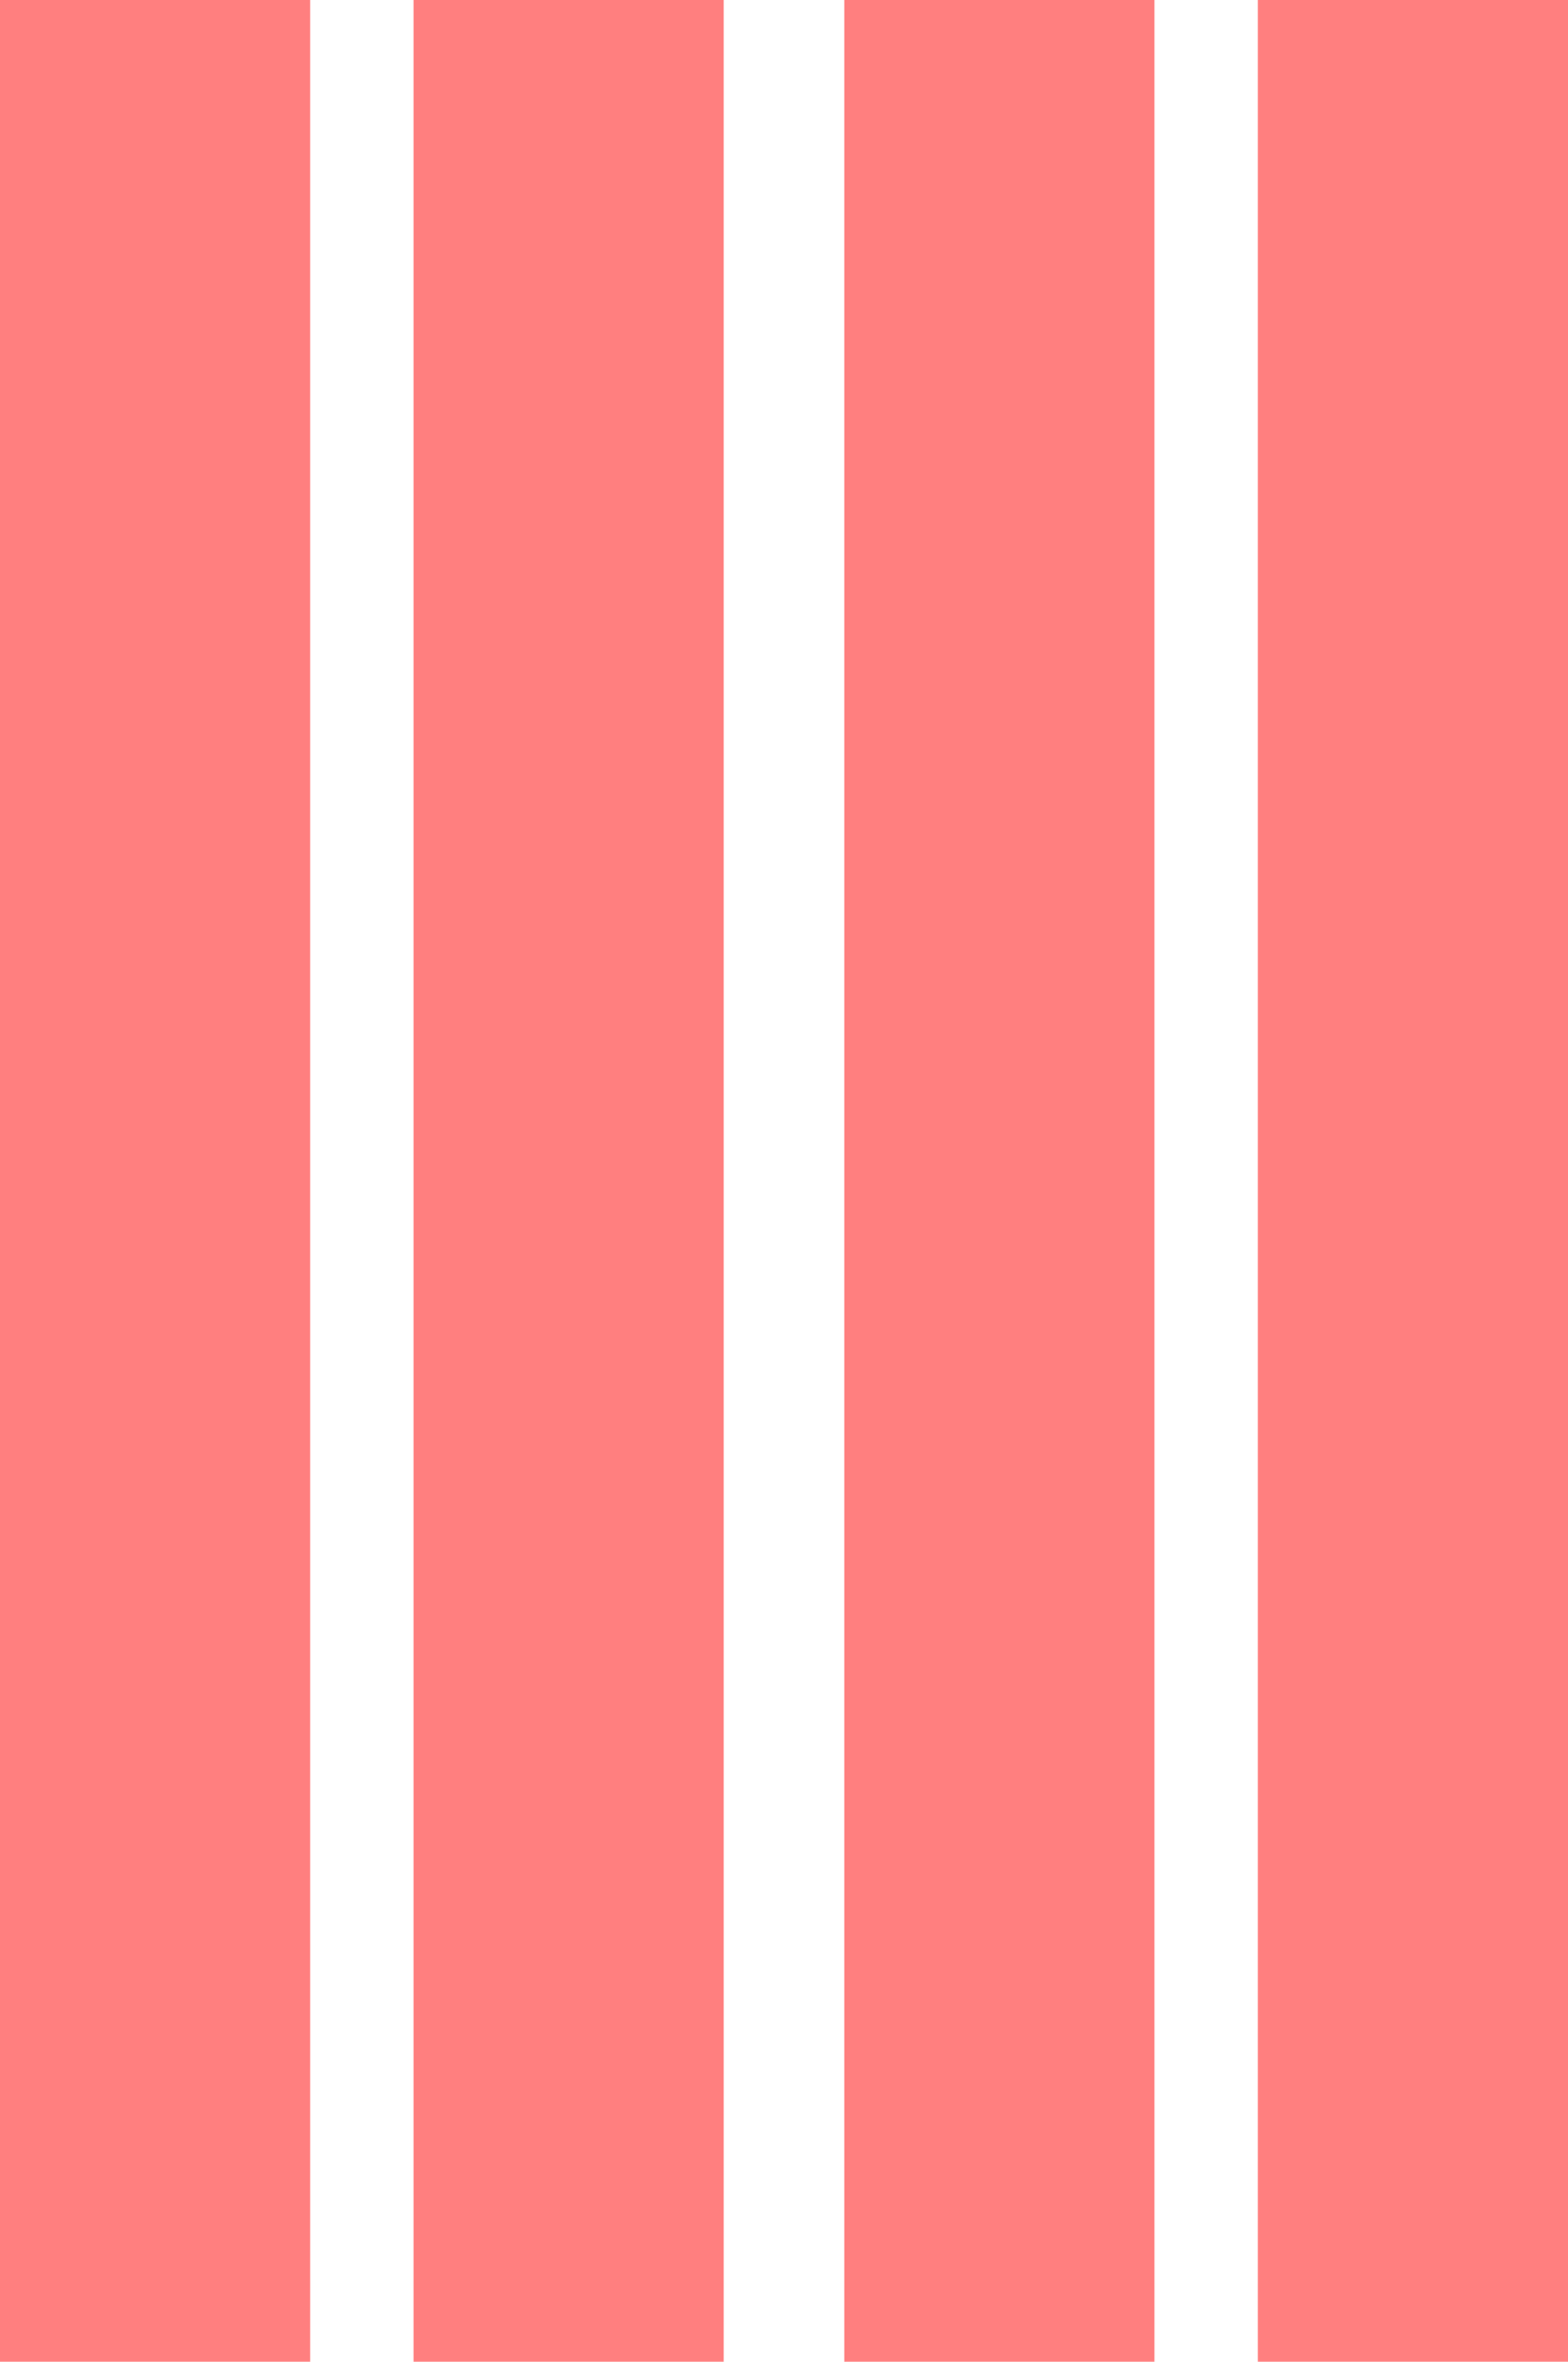
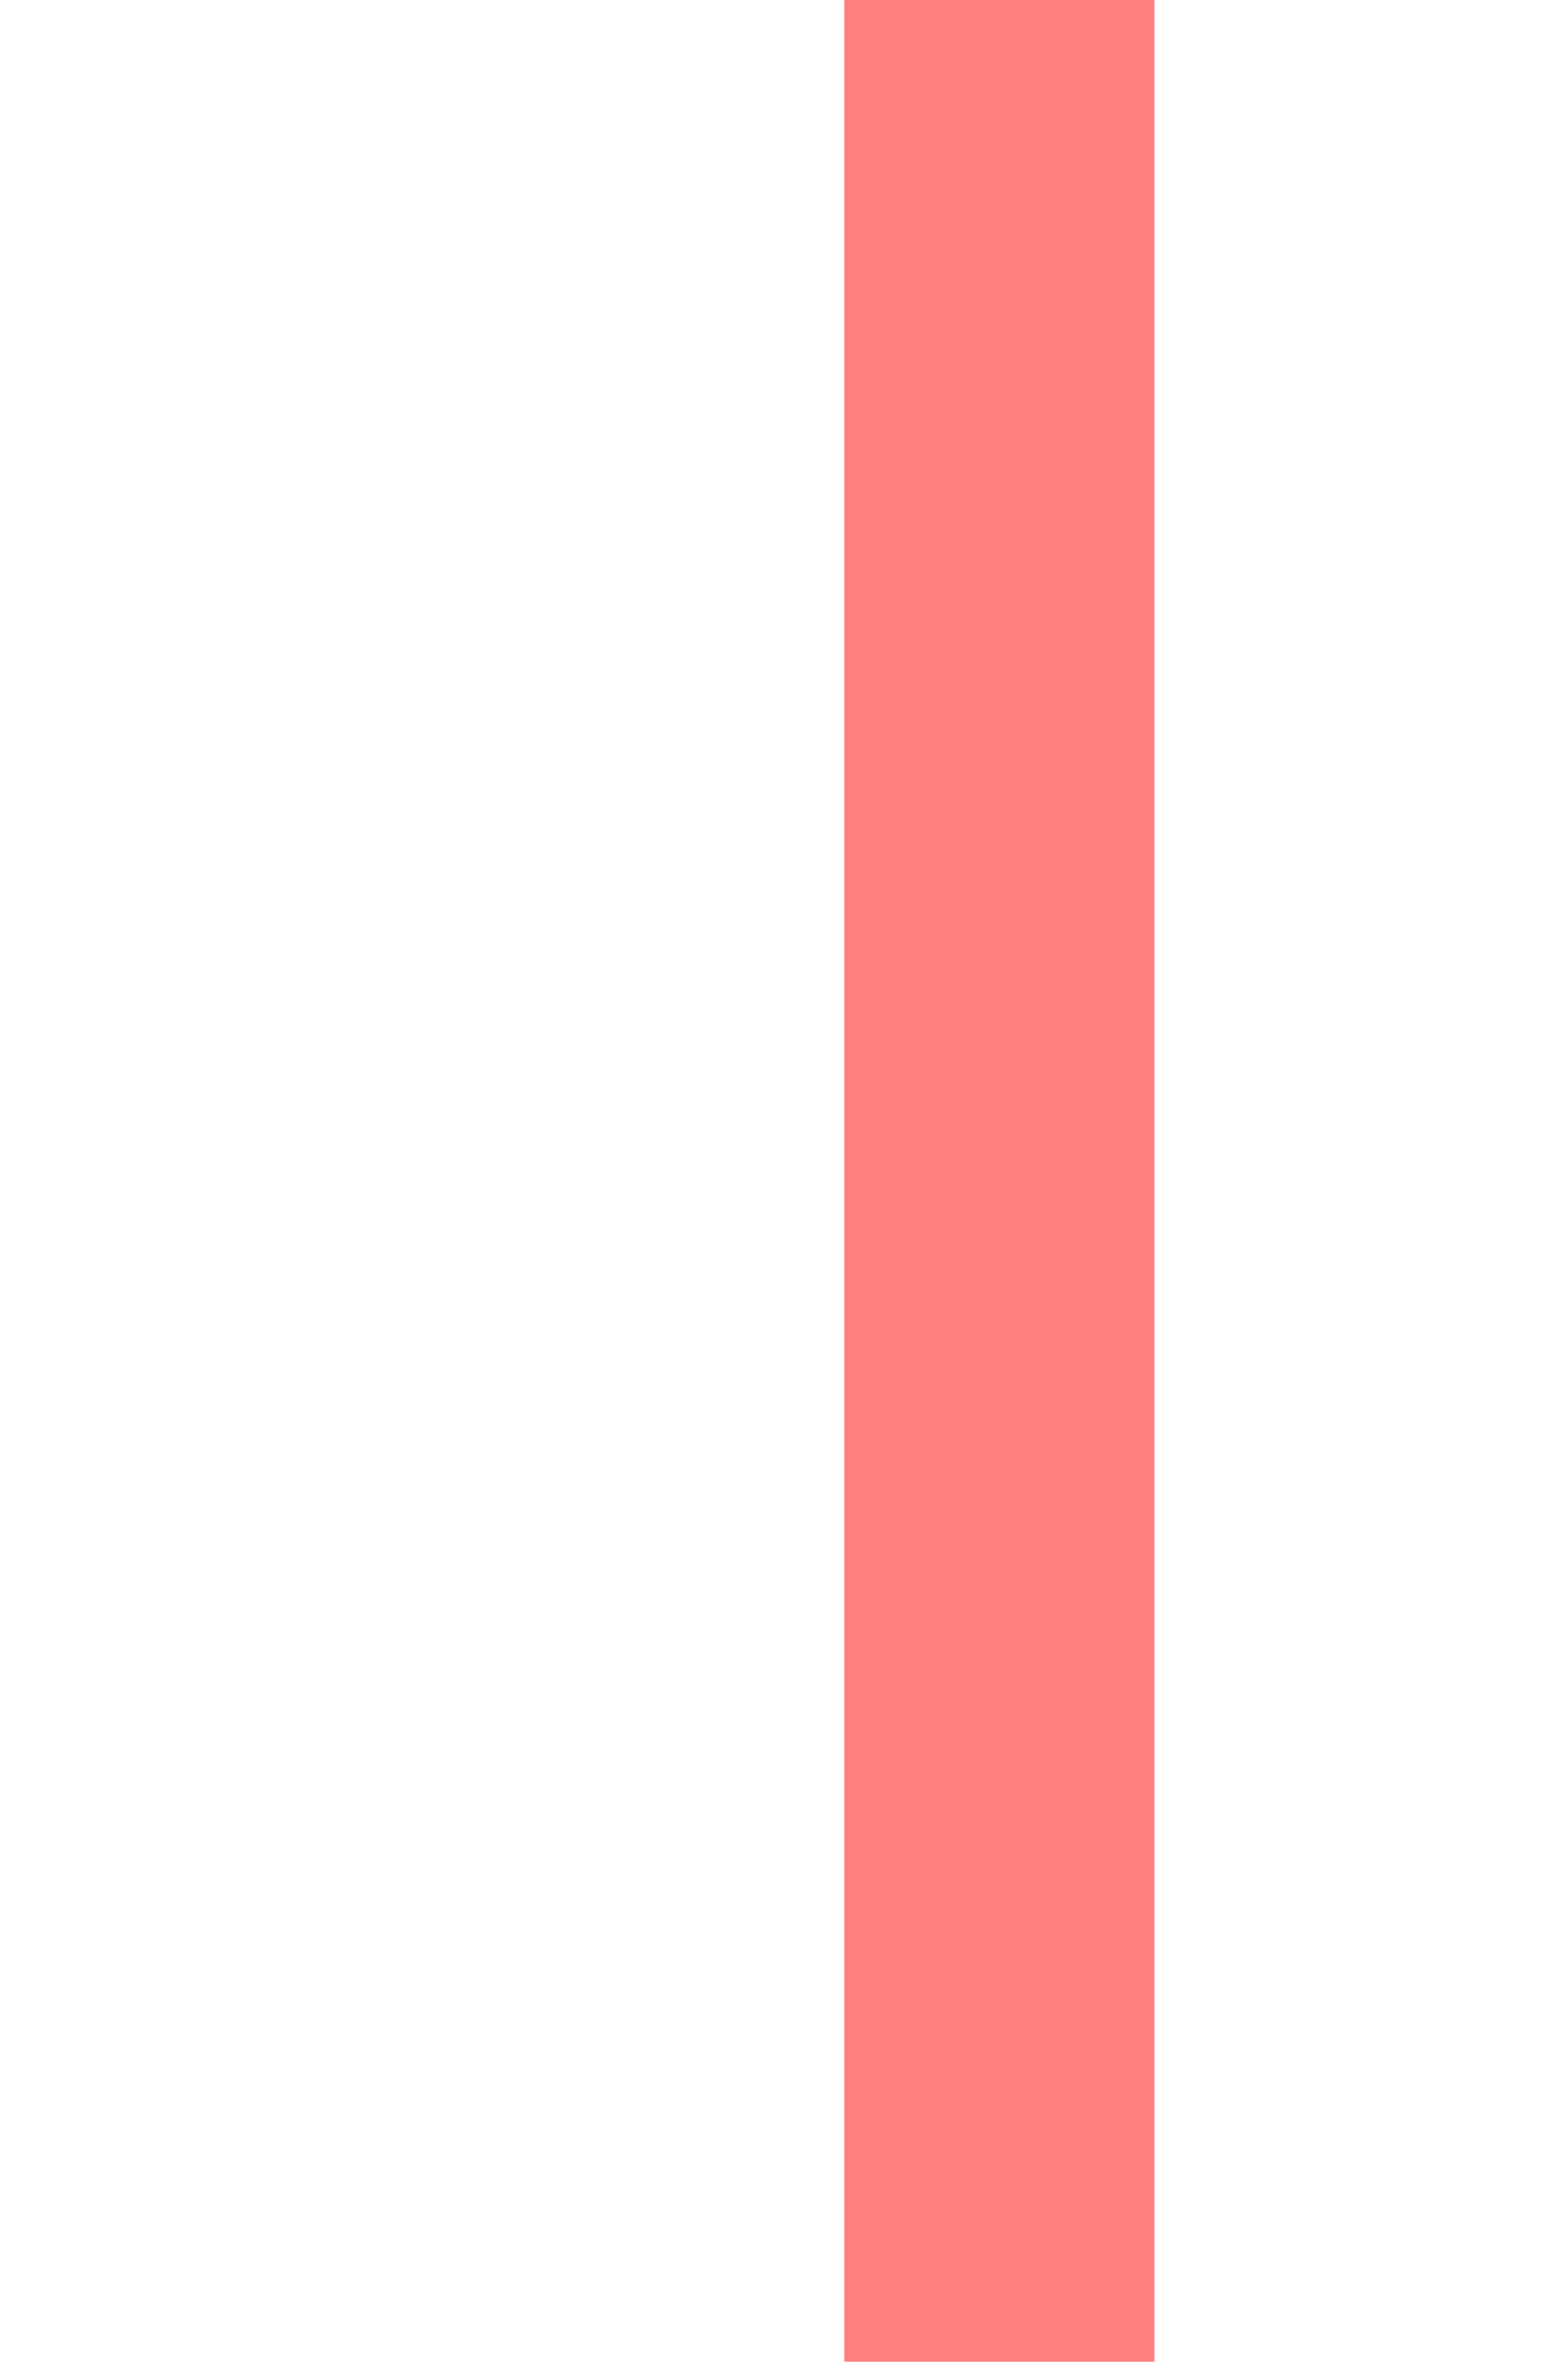
<svg xmlns="http://www.w3.org/2000/svg" width="91px" height="137px" viewBox="0 0 91 137" version="1.1">
  <title>icon2</title>
  <desc>Created with Sketch.</desc>
  <defs />
  <g id="port" stroke="none" stroke-width="1" fill="none" fill-rule="evenodd" opacity="0.5">
    <g id="Mitsubishi-port5" transform="translate(-980, -300)" fill="#FF0000">
      <g id="task" transform="translate(206, 185)">
        <g id="icon2" transform="translate(774, 115)">
-           <rect id="Rectangle-73" x="0" y="0" width="18" height="137" />
-           <rect id="Rectangle-73-Copy" x="24" y="0" width="18" height="137" />
          <rect id="Rectangle-73-Copy-2" x="49" y="0" width="18" height="137" />
-           <rect id="Rectangle-73-Copy-3" x="73" y="0" width="18" height="137" />
        </g>
      </g>
    </g>
  </g>
</svg>